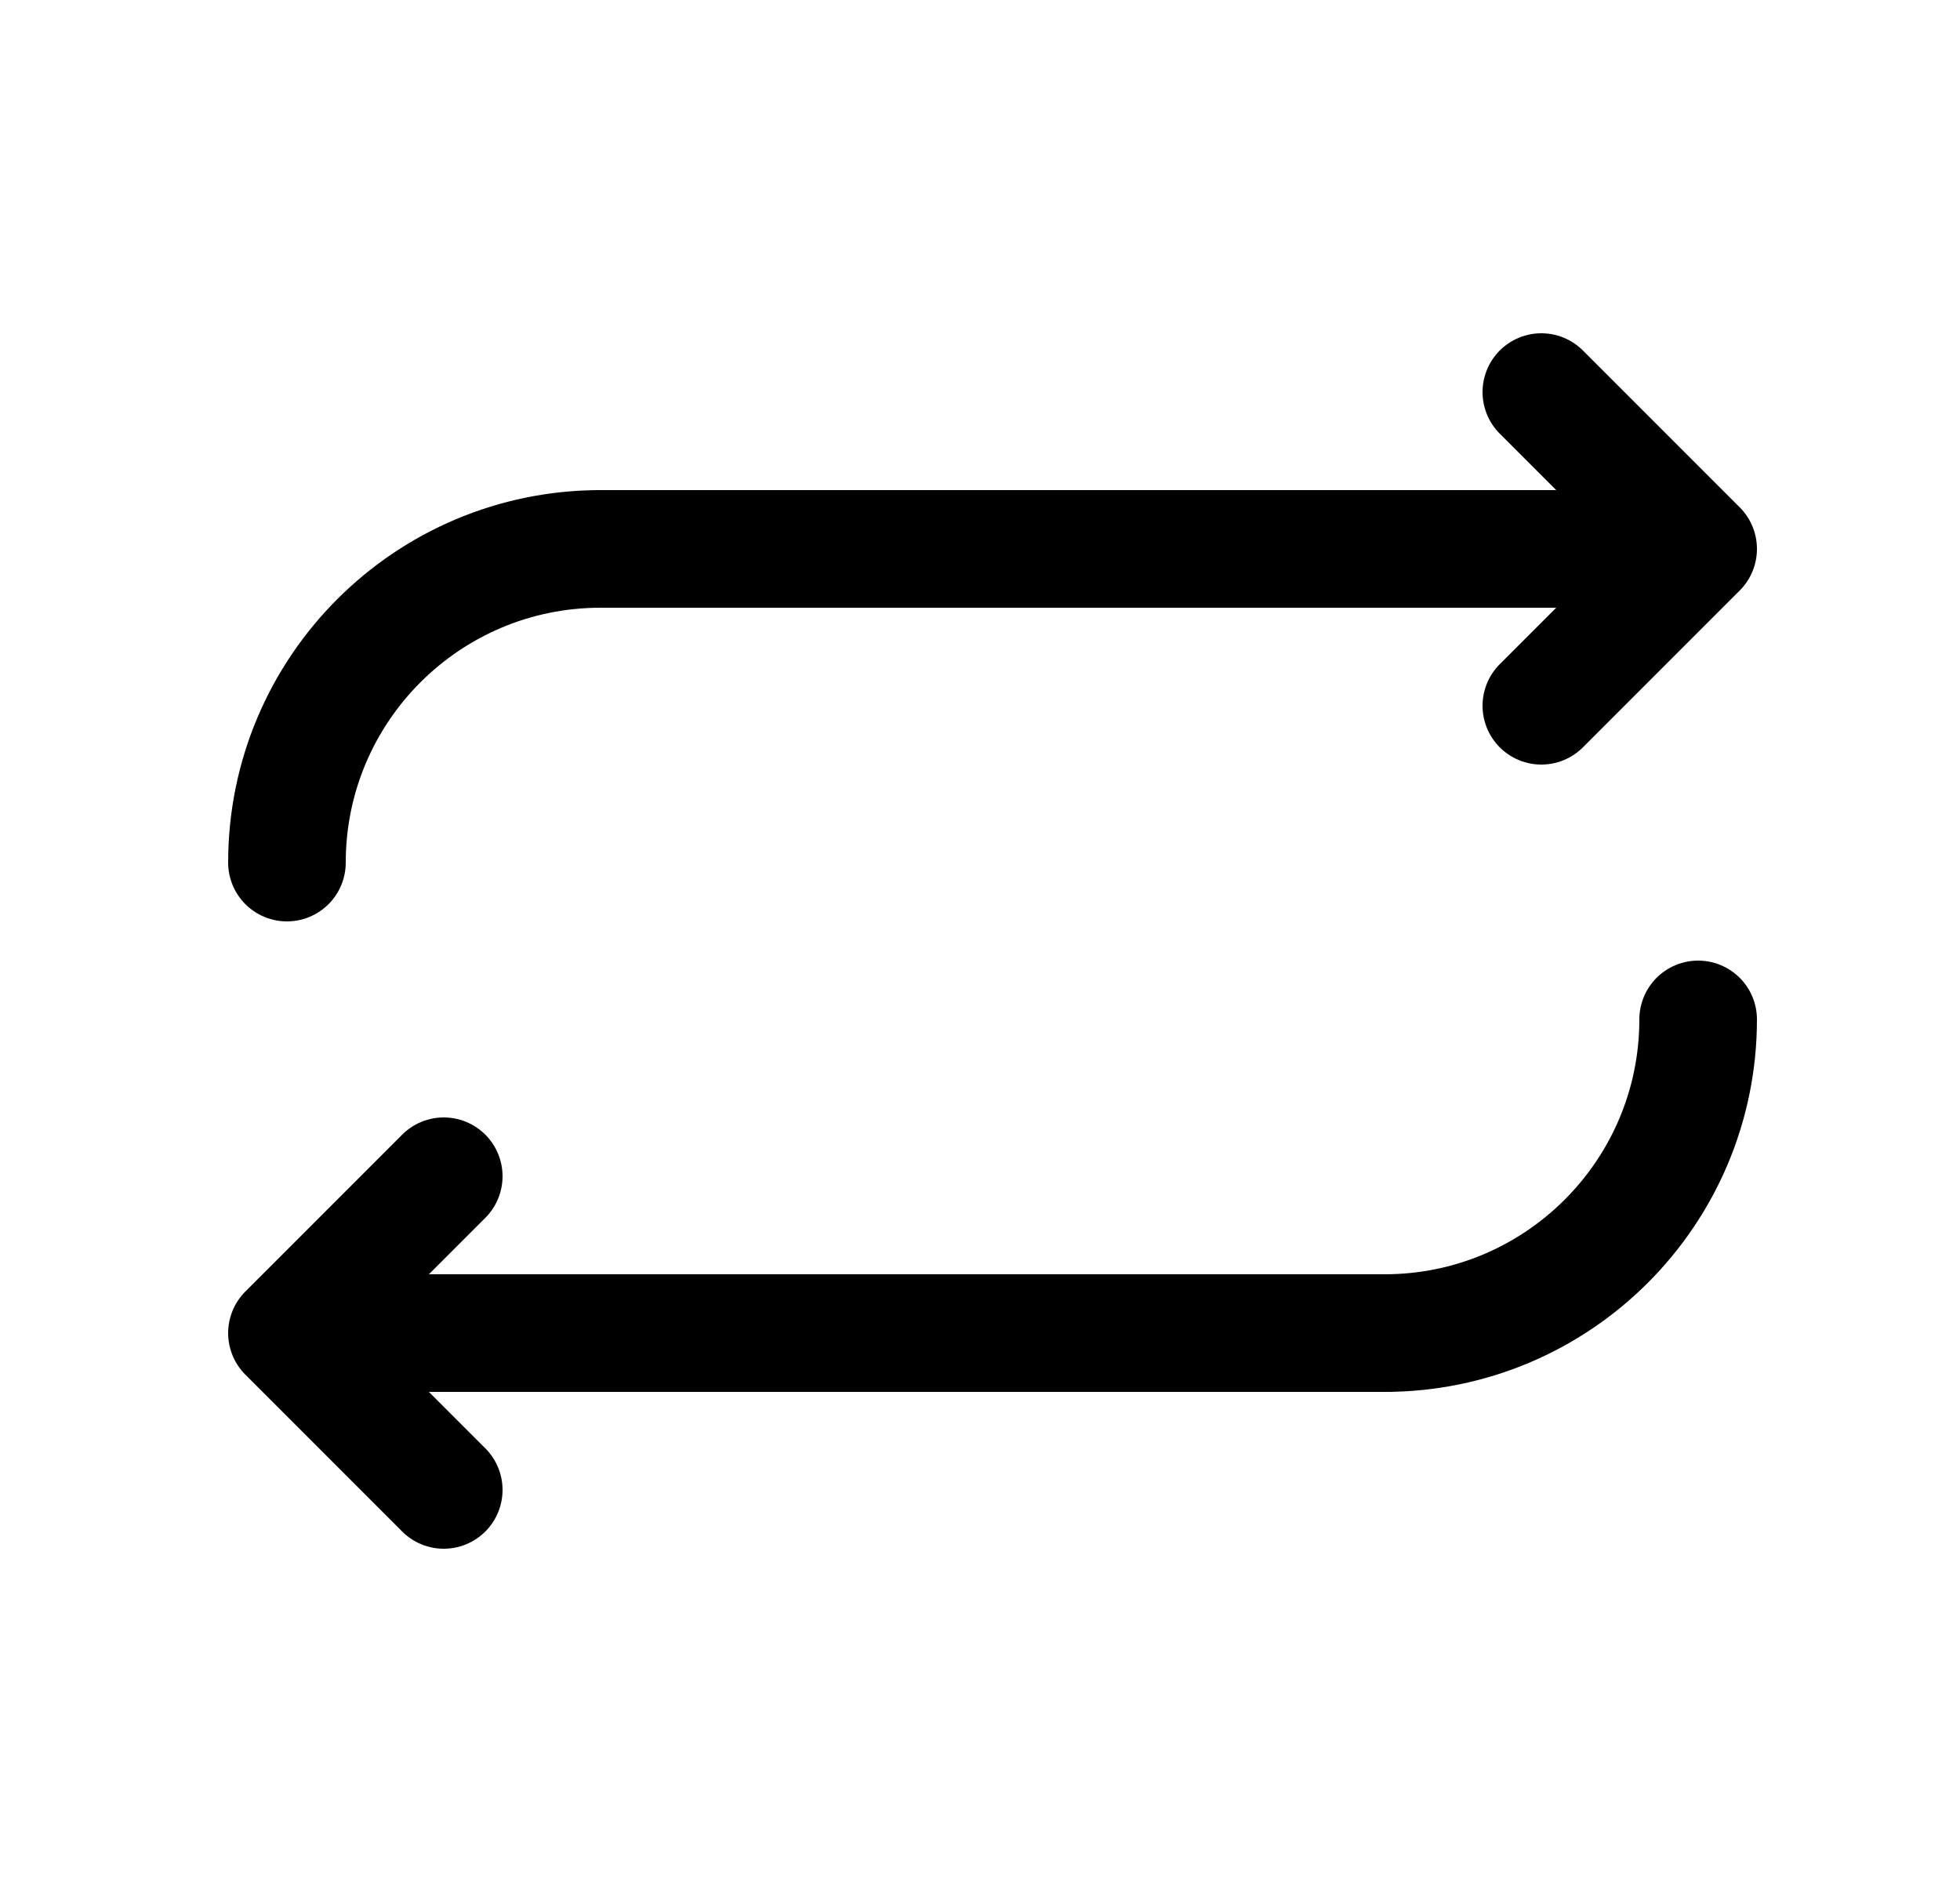
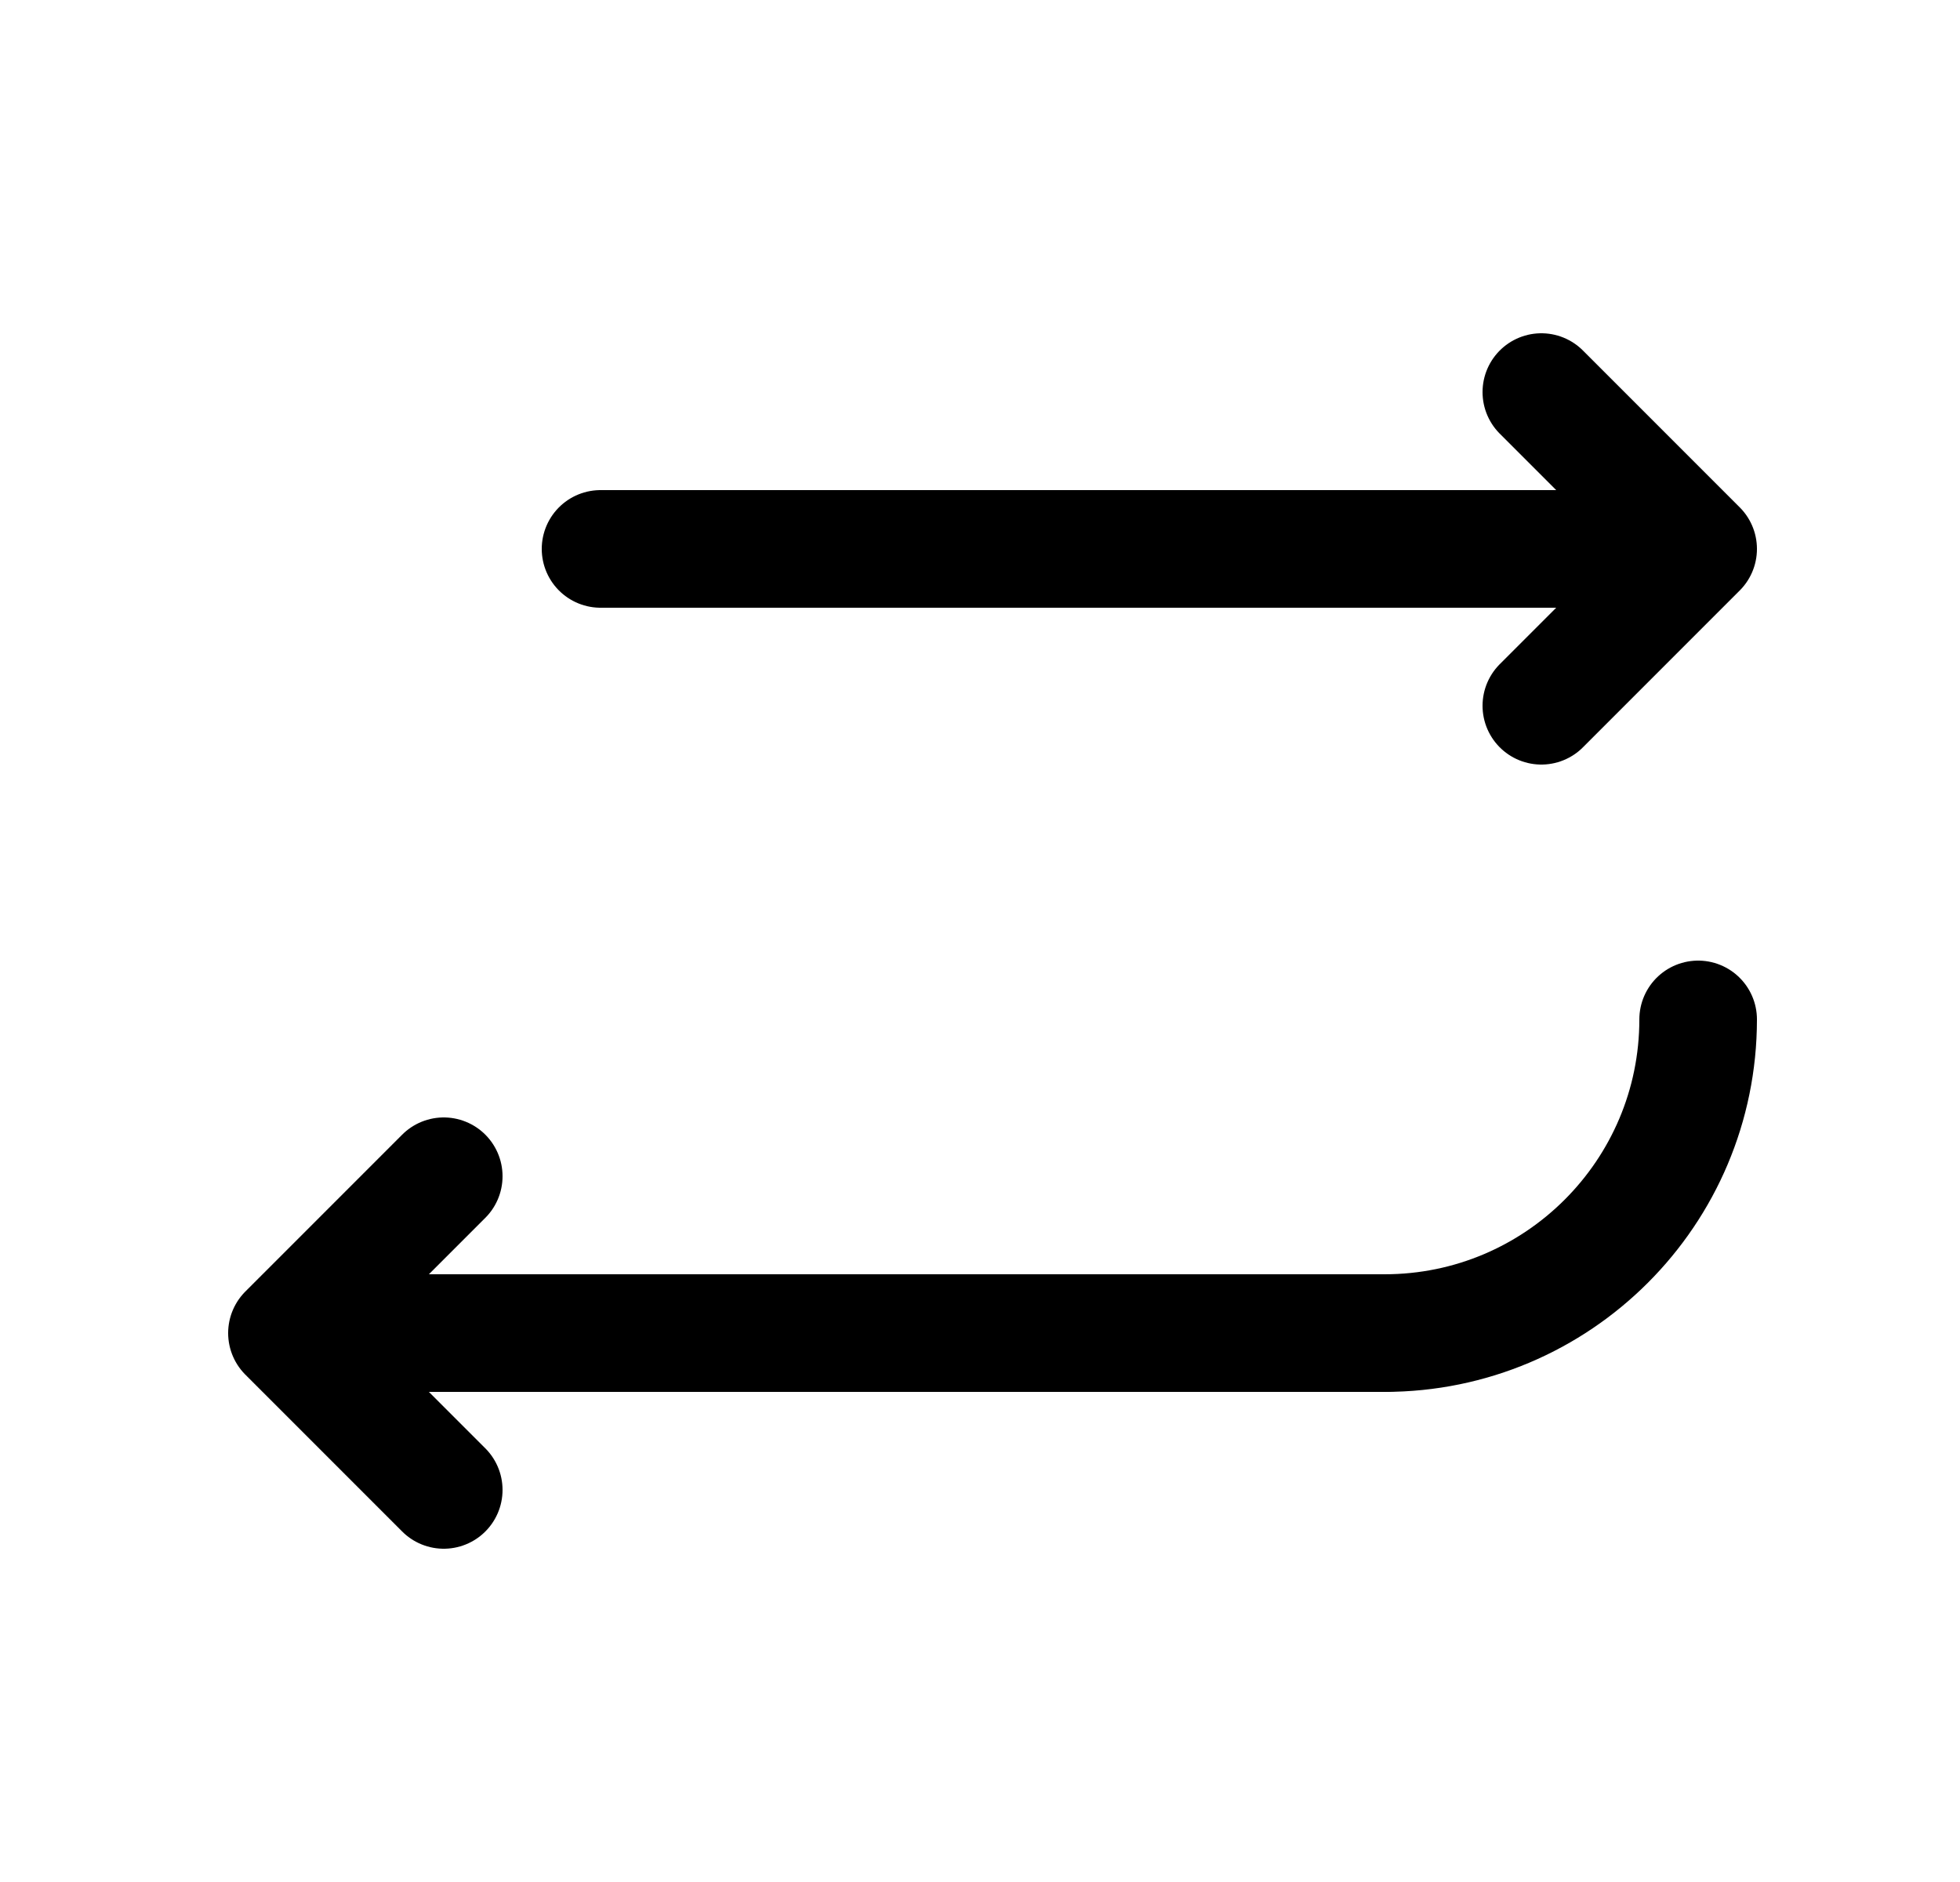
<svg xmlns="http://www.w3.org/2000/svg" width="25" height="24" viewBox="0 0 25 24" fill="none">
  <g clip-path="url(#clip0_311_776)">
    <path d="M19.66 5L21.66 7M21.66 7L19.66 9M21.66 7H7.66" stroke="black" stroke-width="1.5" stroke-linecap="round" stroke-linejoin="round" />
    <path d="M5.66 19L3.66 17M3.66 17L5.66 15M3.66 17H17.66" stroke="black" stroke-width="1.5" stroke-linecap="round" stroke-linejoin="round" />
-     <path d="M3.66 11C3.66 8.791 5.451 7 7.66 7" stroke="black" stroke-width="1.5" stroke-linecap="round" />
    <path d="M21.66 13C21.66 15.209 19.869 17 17.66 17" stroke="black" stroke-width="1.5" stroke-linecap="round" />
  </g>
  <defs>
    <clipPath id="clip0_311_776">
      <rect width="24" height="24" fill="white" transform="translate(0.66)" />
    </clipPath>
  </defs>
</svg>